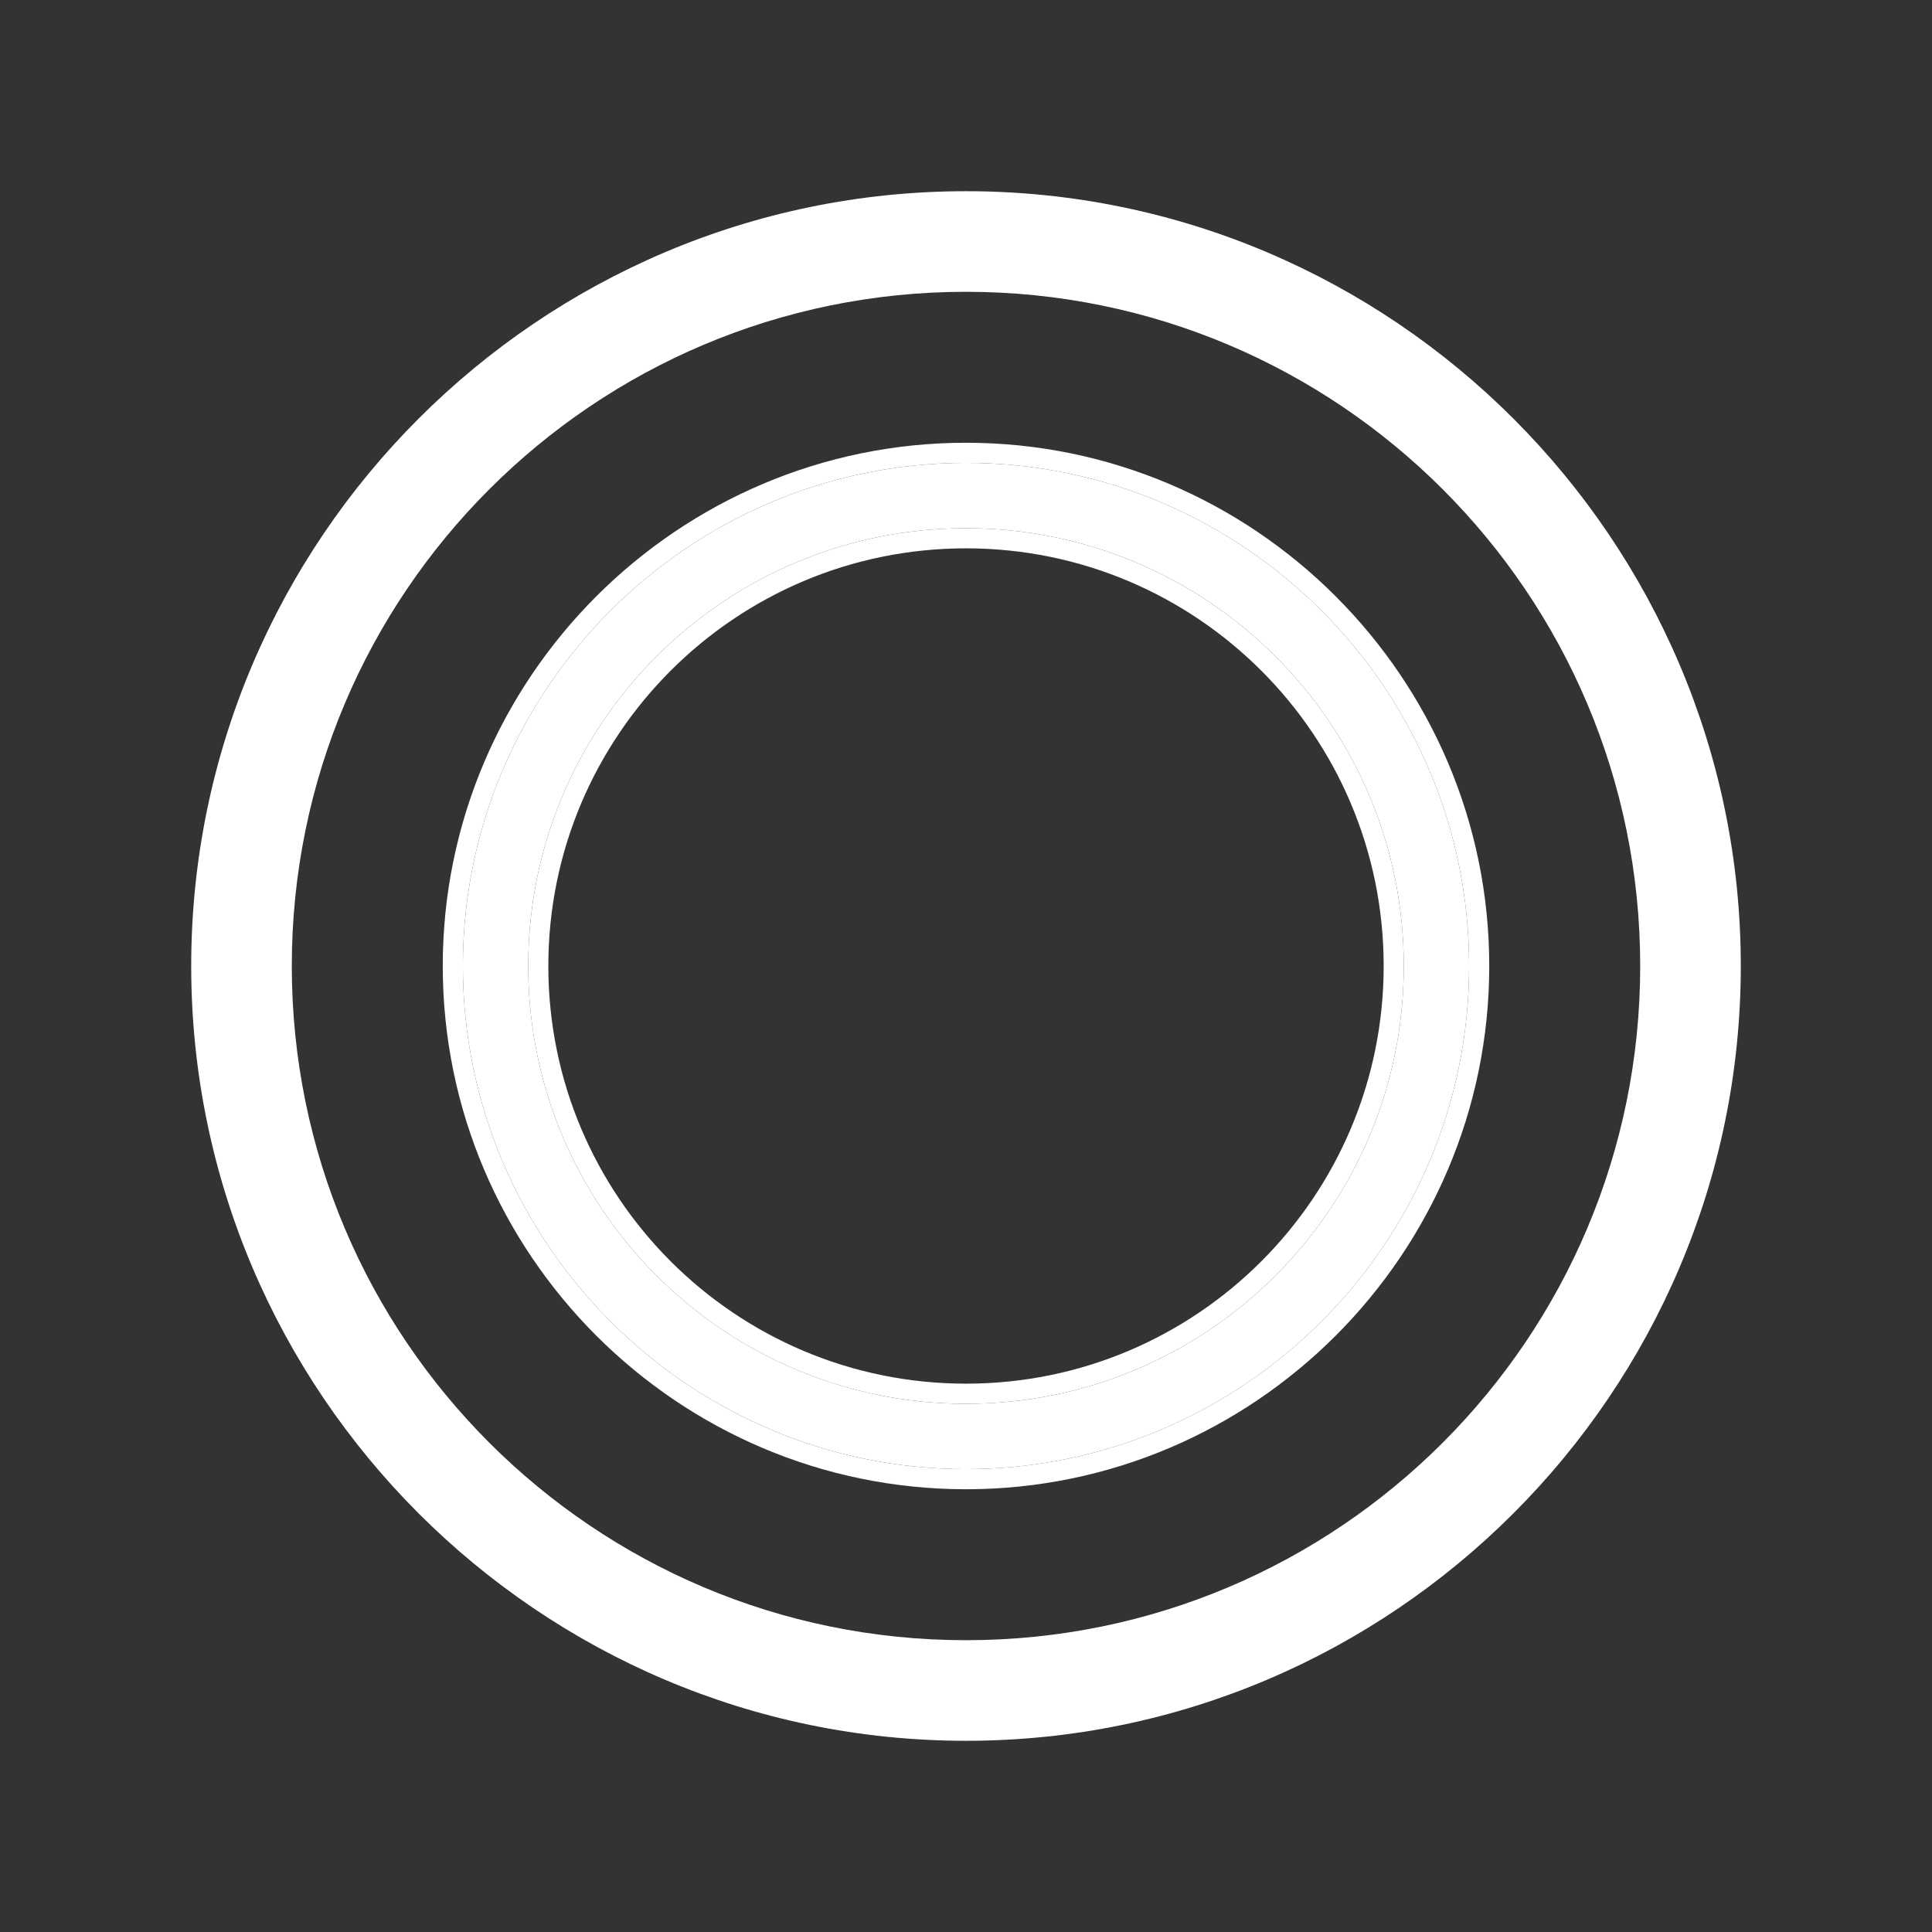
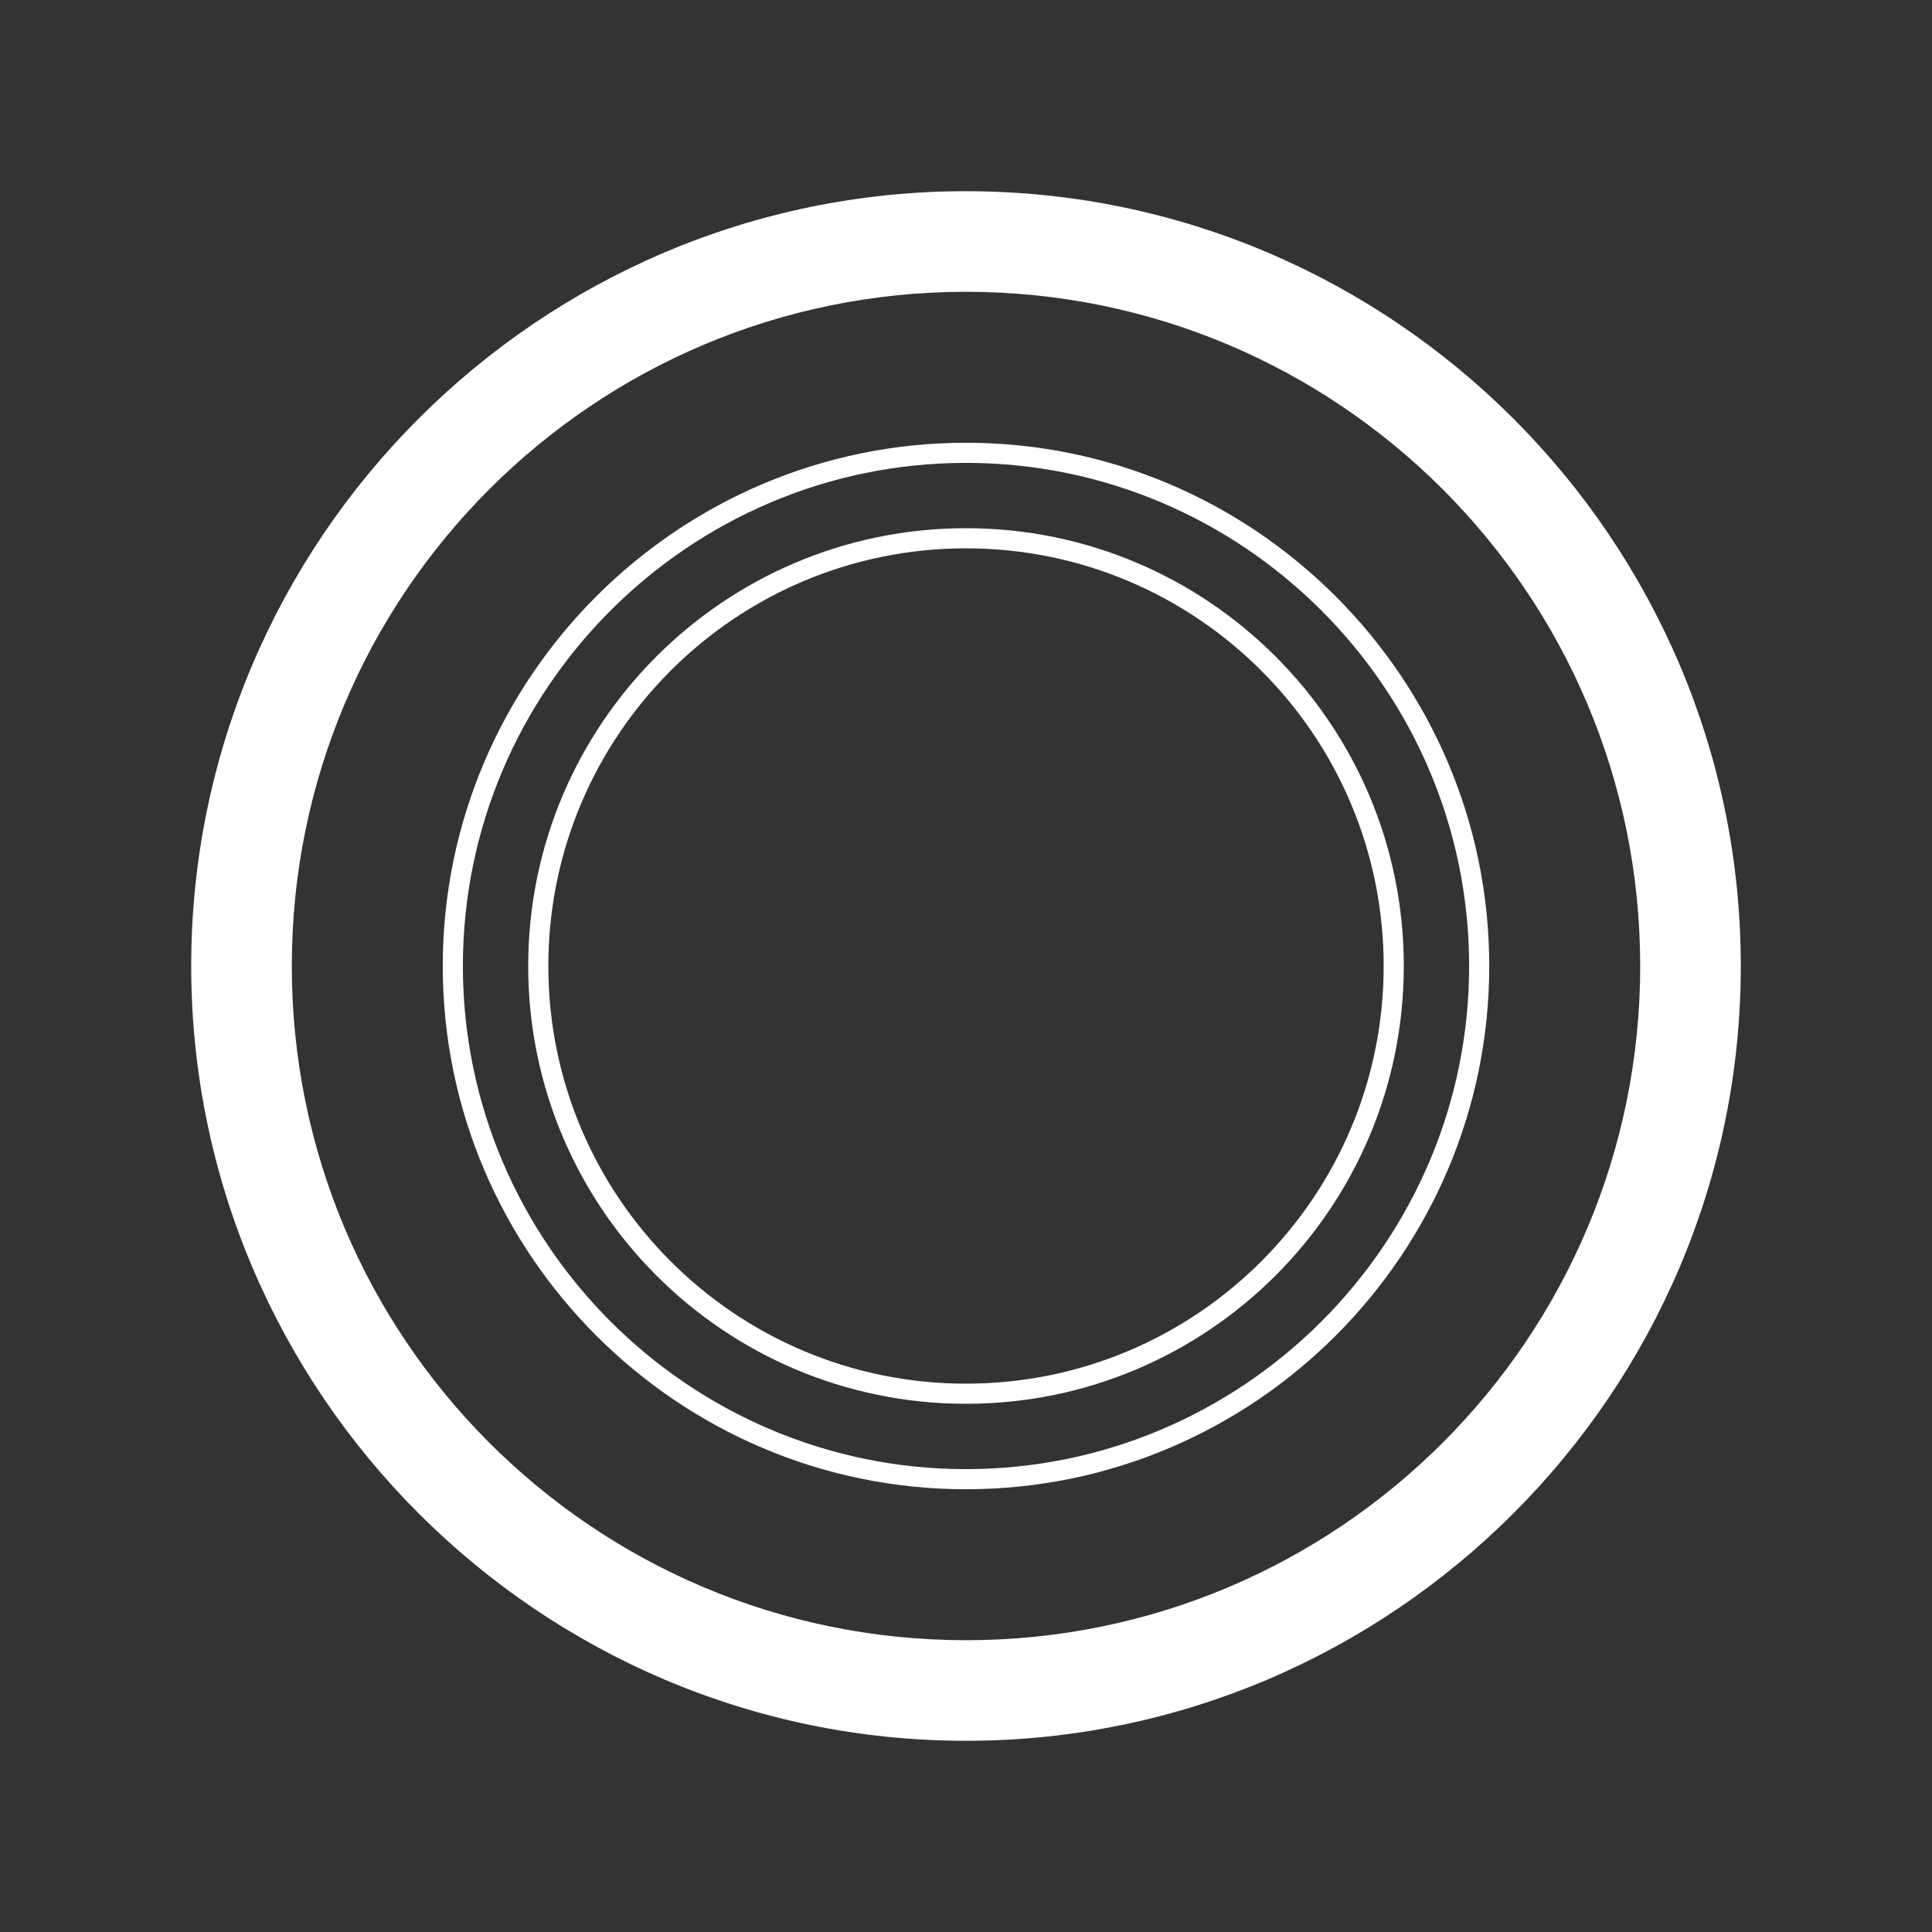
<svg xmlns="http://www.w3.org/2000/svg" width="60" height="60" viewBox="0 0 60 60" fill="none">
  <rect x="0" y="0" width="60" height="60" fill="#333333" stroke="none" />
  <path d="M30 54.062C16.75 54.062 5.938 43.25 5.938 30C5.938 16.75 16.75 5.938 30 5.938C43.25 5.938 54.062 16.75 54.062 30C54.062 43.25 43.25 54.062 30 54.062ZM30 9.062C18.438 9.062 9.062 18.438 9.062 30C9.062 41.562 18.438 50.938 30 50.938C41.562 50.938 50.938 41.562 50.938 30C50.938 18.438 41.562 9.062 30 9.062Z" fill="white" />
-   <path d="M30 45.625C21.396 45.625 14.375 38.604 14.375 30C14.375 21.396 21.396 14.375 30 14.375C38.604 14.375 45.625 21.396 45.625 30C45.625 38.604 38.604 45.625 30 45.625ZM30 16.404C22.492 16.404 16.404 22.492 16.404 30C16.404 37.508 22.492 43.596 30 43.596C37.508 43.596 43.596 37.508 43.596 30C43.596 22.492 37.508 16.404 30 16.404Z" fill="white" />
  <path fill-rule="evenodd" clip-rule="evenodd" d="M30 46.25C21.051 46.25 13.75 38.949 13.75 30C13.75 21.051 21.051 13.75 30 13.75C38.949 13.75 46.25 21.051 46.25 30C46.25 38.949 38.949 46.25 30 46.25ZM30 17.029C22.837 17.029 17.029 22.837 17.029 30C17.029 37.163 22.837 42.971 30 42.971C37.163 42.971 42.971 37.163 42.971 30C42.971 22.837 37.163 17.029 30 17.029ZM14.375 30C14.375 38.604 21.396 45.625 30 45.625C38.604 45.625 45.625 38.604 45.625 30C45.625 21.396 38.604 14.375 30 14.375C21.396 14.375 14.375 21.396 14.375 30ZM16.404 30C16.404 22.492 22.492 16.404 30 16.404C37.508 16.404 43.596 22.492 43.596 30C43.596 37.508 37.508 43.596 30 43.596C22.492 43.596 16.404 37.508 16.404 30Z" fill="white" />
</svg>